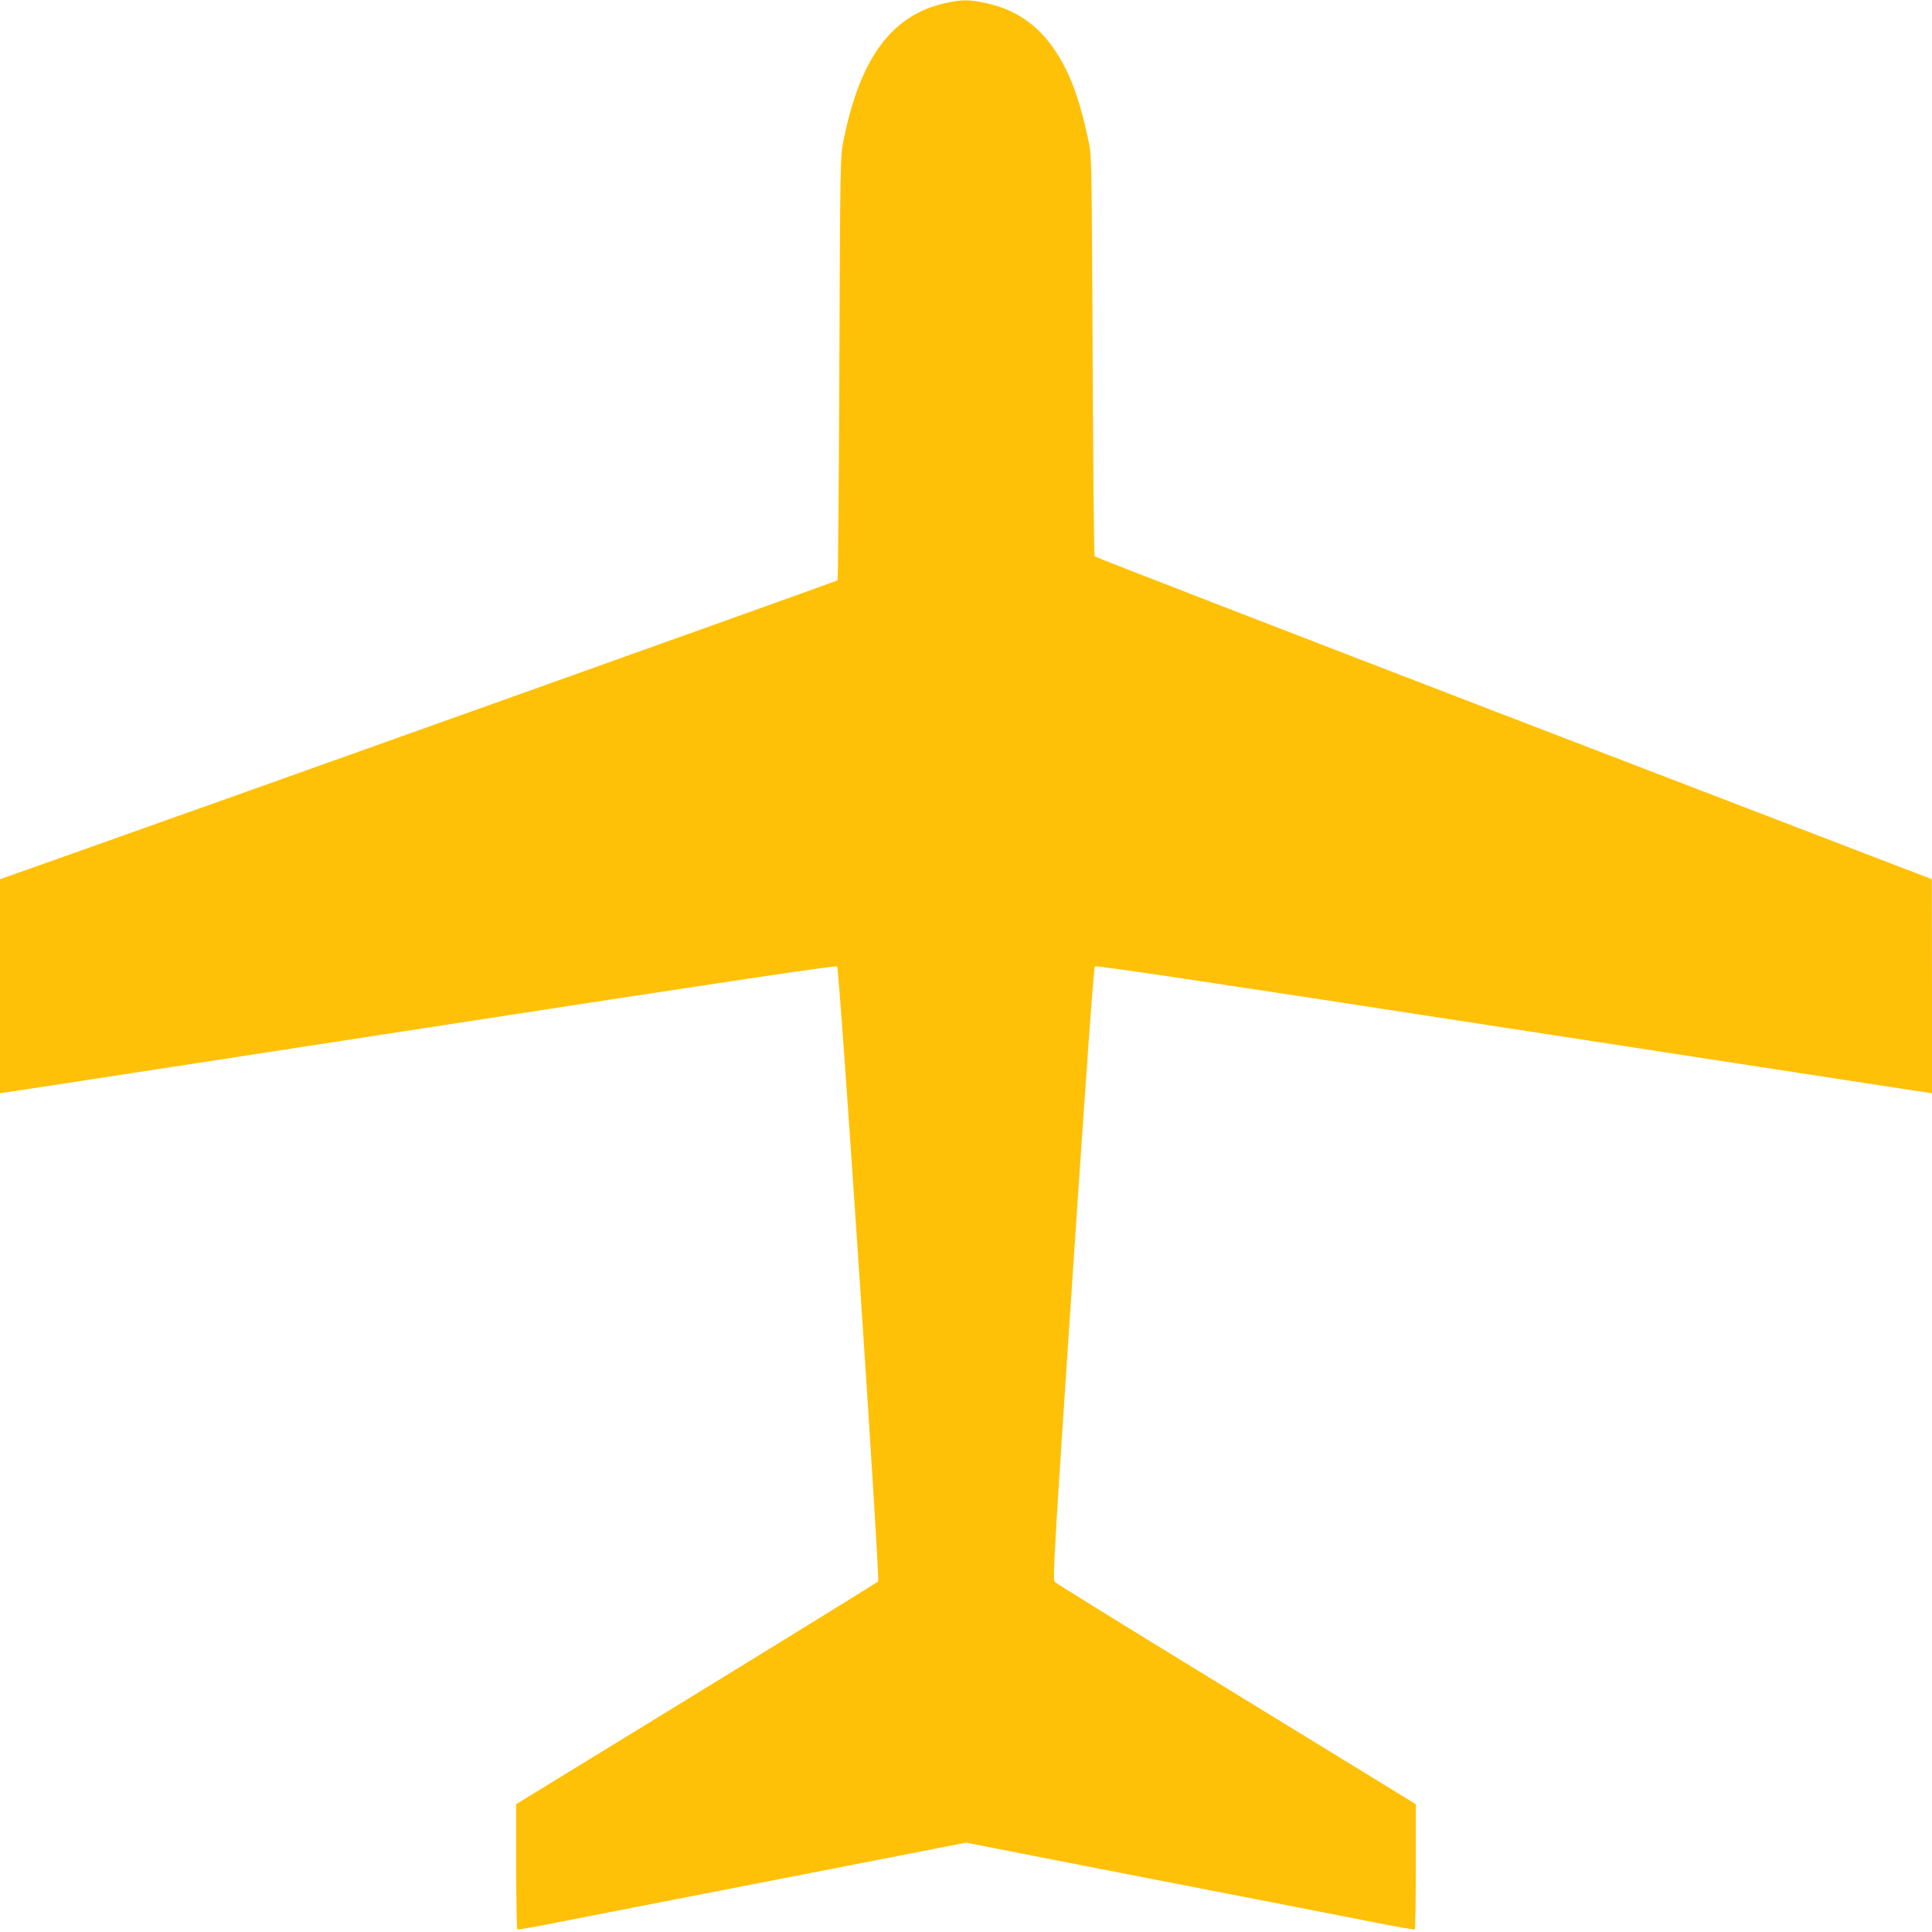
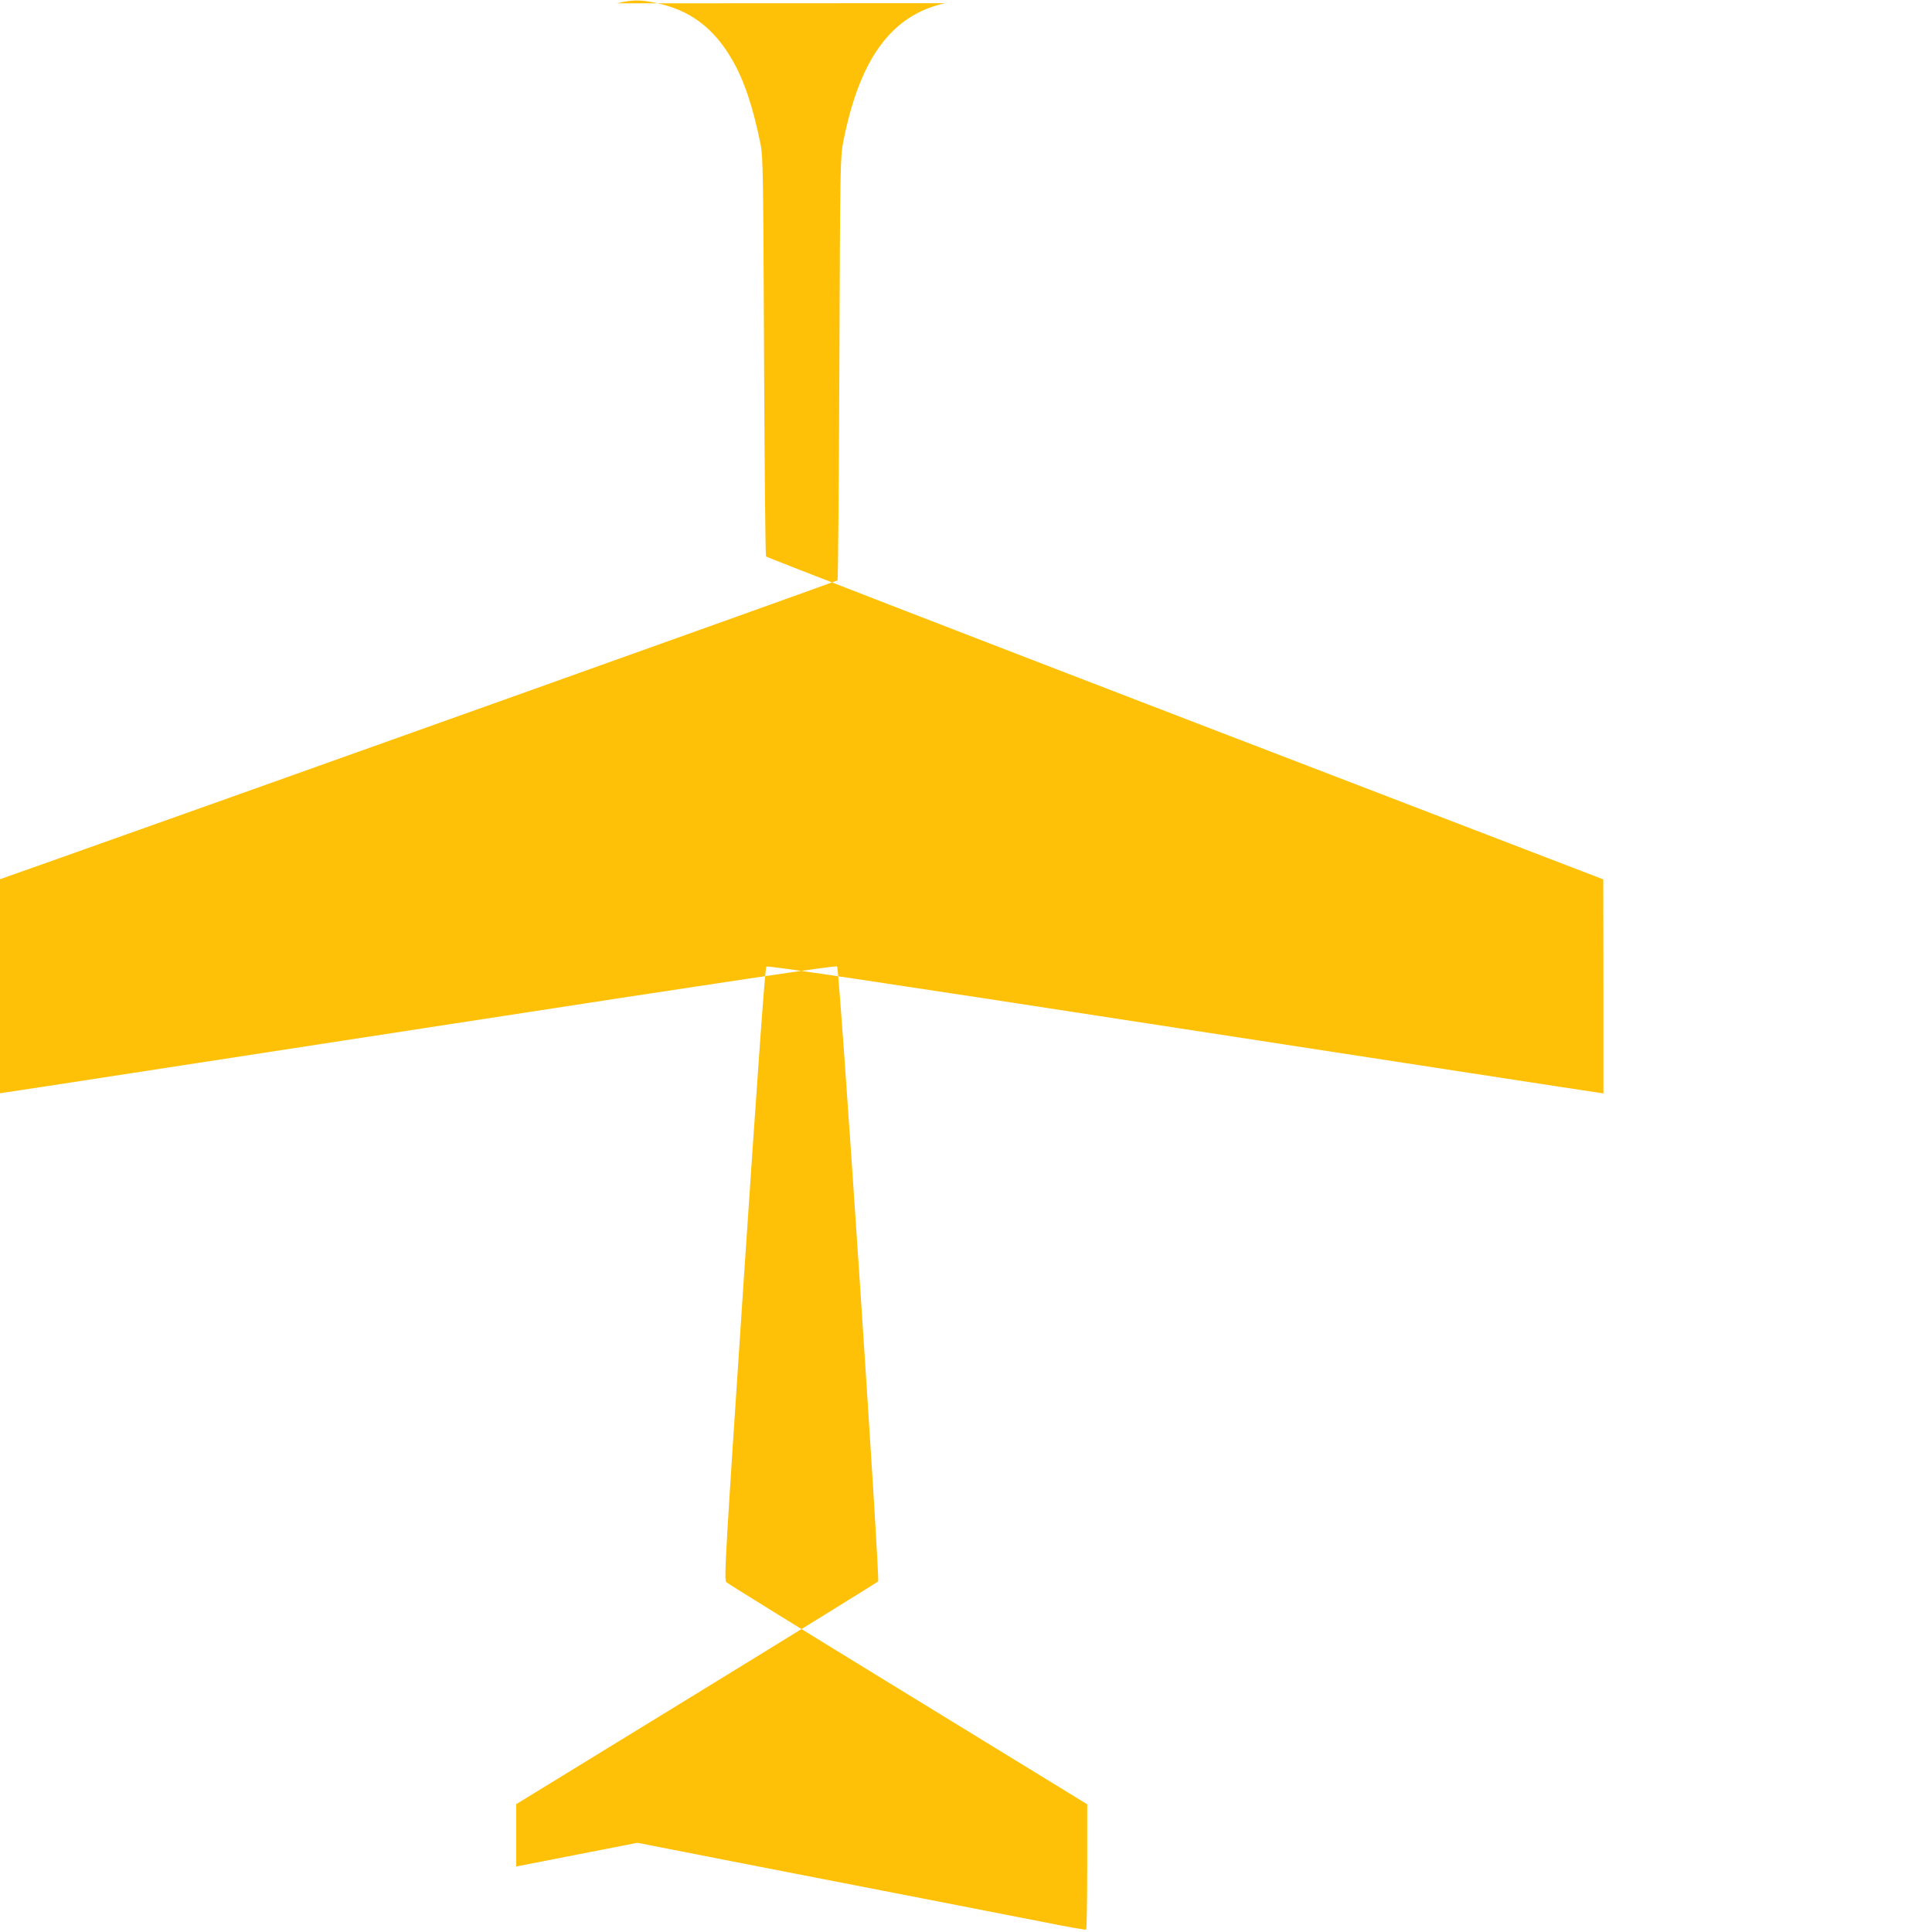
<svg xmlns="http://www.w3.org/2000/svg" version="1.0" width="1280pt" height="1280pt" viewBox="0 0 1280 1280" preserveAspectRatio="xMidYMid meet">
  <g transform="translate(0,1280) scale(0.1,-0.1)" fill="#ffc107" stroke="none">
-     <path d="M6262 12779 c-355 -78 -566 -366 -675 -917 -20 -105 -21 -137 -26 -1504 -3 -768 -9 -1399 -12 -1403 -5 -5 -4018 -1438 -5156 -1841 l-393 -139 0 -709 0 -709 47 7 c27 3 1272 195 2768 425 2062 318 2723 416 2731 408 16 -16 285 -4057 272 -4074 -5 -6 -547 -341 -1204 -744 l-1194 -732 0 -413 c0 -227 3 -415 8 -417 4 -3 129 19 277 49 296 58 679 133 1892 369 l803 157 802 -157 c1214 -236 1597 -311 1893 -369 149 -30 273 -52 278 -49 4 2 7 190 7 417 l0 413 -122 75 c-68 42 -602 369 -1188 728 -586 359 -1072 659 -1081 669 -16 15 -7 164 118 2041 89 1328 139 2029 147 2037 8 8 669 -90 2731 -408 1496 -230 2741 -422 2768 -425 l47 -7 0 709 -1 709 -2770 1064 c-1524 586 -2773 1070 -2777 1075 -4 6 -10 603 -13 1326 -5 1183 -7 1324 -22 1400 -51 254 -111 432 -192 570 -121 207 -278 324 -495 370 -112 24 -158 24 -268 -1z" />
+     <path d="M6262 12779 c-355 -78 -566 -366 -675 -917 -20 -105 -21 -137 -26 -1504 -3 -768 -9 -1399 -12 -1403 -5 -5 -4018 -1438 -5156 -1841 l-393 -139 0 -709 0 -709 47 7 c27 3 1272 195 2768 425 2062 318 2723 416 2731 408 16 -16 285 -4057 272 -4074 -5 -6 -547 -341 -1204 -744 l-1194 -732 0 -413 l803 157 802 -157 c1214 -236 1597 -311 1893 -369 149 -30 273 -52 278 -49 4 2 7 190 7 417 l0 413 -122 75 c-68 42 -602 369 -1188 728 -586 359 -1072 659 -1081 669 -16 15 -7 164 118 2041 89 1328 139 2029 147 2037 8 8 669 -90 2731 -408 1496 -230 2741 -422 2768 -425 l47 -7 0 709 -1 709 -2770 1064 c-1524 586 -2773 1070 -2777 1075 -4 6 -10 603 -13 1326 -5 1183 -7 1324 -22 1400 -51 254 -111 432 -192 570 -121 207 -278 324 -495 370 -112 24 -158 24 -268 -1z" />
  </g>
</svg>